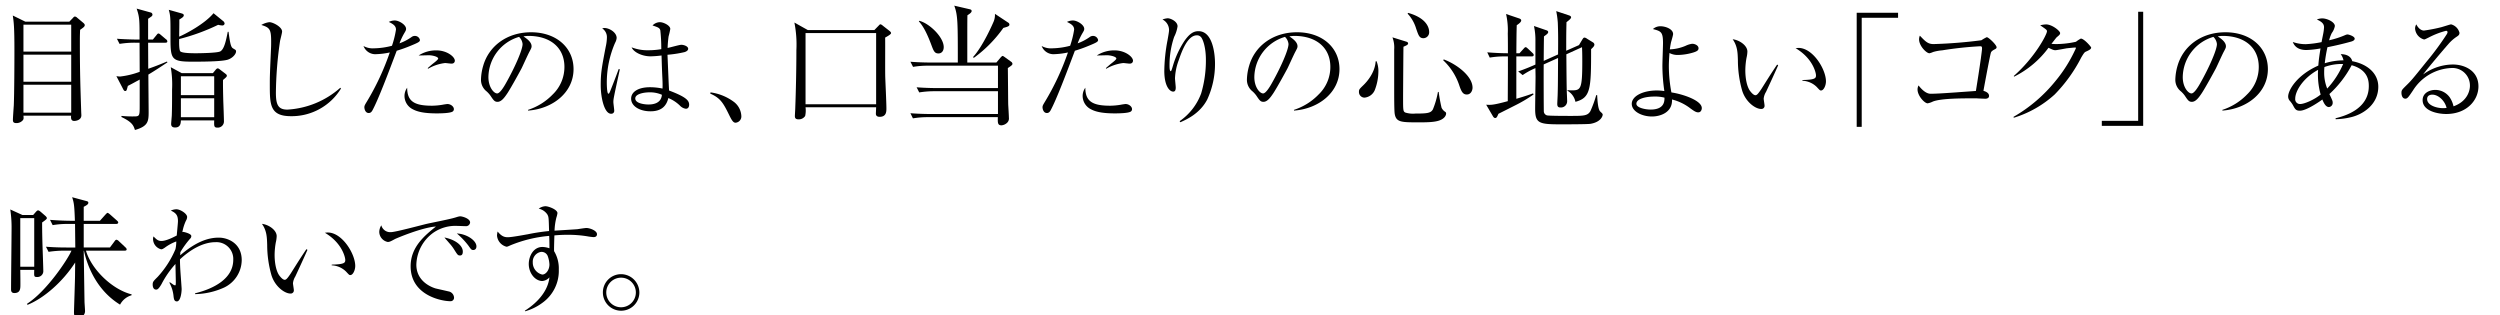
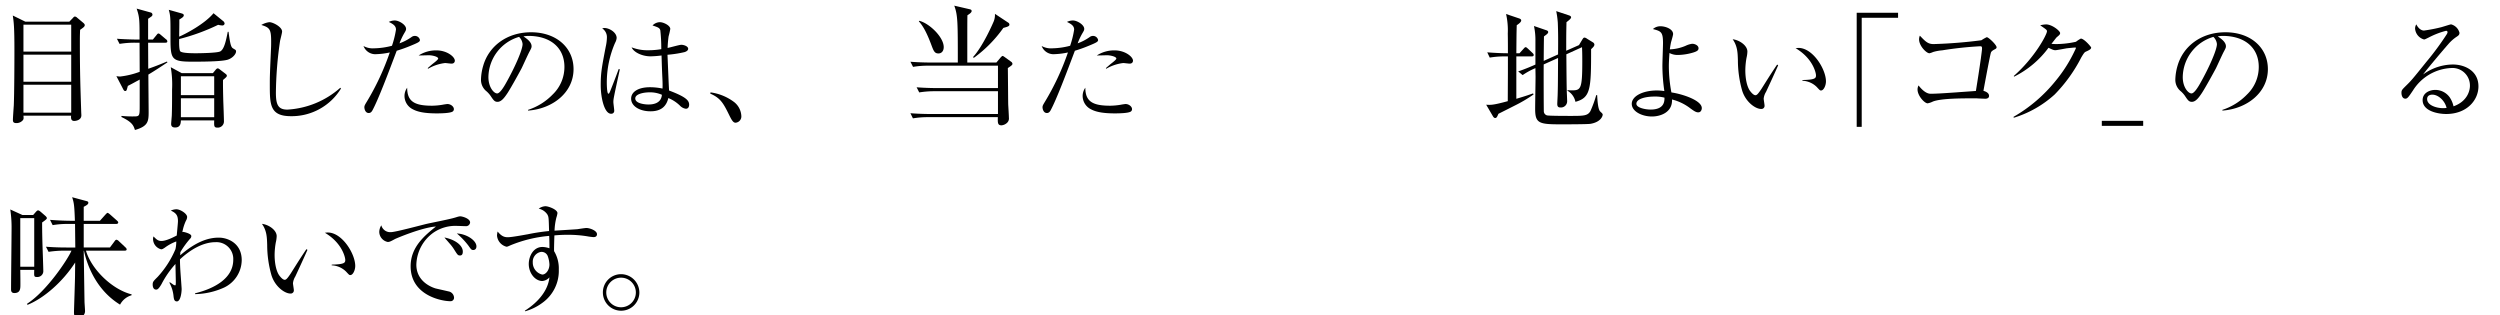
<svg xmlns="http://www.w3.org/2000/svg" id="コクのあるグルメなミックス_土居珈琲" data-name="コクのあるグルメなミックス  | 土居珈琲" width="717.838" height="90.532" viewBox="0 0 717.838 90.532">
  <title>アートボード1</title>
  <g id="aa-039-headline-01">
    <path d="M19.908,6.22,20.916,5.176c.216-.252.396-.432.612-.432a1.188,1.188,0,0,1,.648.36l1.764,1.476c.324.288.396.468.396.648,0,.432-.504.756-1.332,1.332-.072,1.62-.072,2.232-.072,3.816,0,8.712.18,13.32.396,19.98,0,.036.036.612.036.756,0,1.512-1.872,1.62-2.016,1.62-1.044,0-.972-.9-.936-1.512H6.732c.072.72.072.936-.144,1.26a2.393,2.393,0,0,1-1.908.864c-.936,0-.972-.504-.972-.936,0-.684.216-3.564.252-4.14.144-3.456.18-12.204.18-15.804,0-6.732-.18-8.064-.468-10.008L7.272,6.22ZM6.732,7.084v7.74H20.448V7.084Zm0,8.604v7.776H20.448V15.688Zm0,8.64V32.356H20.448V24.328Z" />
    <path d="M42.604,21.412c0,2.381.076,9.072.076,10.849,0,2.646-.227,4.007-3.932,5.065-.416-1.248-.718-2.23-3.893-3.742l.038-.303a30.63,30.63,0,0,0,3.289.151c1.928,0,1.928,0,1.928-3.251v-7.333c-1.739.945-2.343,1.285-3.402,1.814-.34,1.323-.378,1.474-.794,1.474q-.283,0-.567-.567l-1.928-3.705a7.197,7.197,0,0,0,1.059.113,23.614,23.614,0,0,0,5.632-1.361l-.038-8.354H38.787a26.887,26.887,0,0,0-4.46.34l-.756-1.475c2.57.189,5.254.227,5.821.227h.68c0-5.746,0-6.351-.832-8.883L43.209,3.571a.655.655,0,0,1,.567.643.632.632,0,0,1-.265.491c-.151.113-.832.605-.983.68v5.973h1.361l1.021-1.248c.302-.378.378-.491.605-.491.151,0,.34.113.68.416l1.474,1.248a.735.735,0,0,1,.378.605c0,.34-.34.378-.567.378H42.529l.038,7.484c2.495-.87,4.007-1.512,5.368-2.079l.151.227C46.271,19.106,44.381,20.354,42.604,21.412Zm22.642-4.233c-2.041.529-7.56.529-10.055.529-6.237,0-6.237-.756-6.237-7.56,0-4.99,0-5.557-.491-7.333L52.092,3.835c.567.151.68.34.68.567,0,.416-.491.718-1.285,1.209.038.756-.038,4.233-.038,4.914,1.852-.794,7.295-3.629,9.866-6.729l2.873,2.344a1.026,1.026,0,0,1,.303.643A.634.634,0,0,1,63.81,7.313a6.045,6.045,0,0,1-1.172-.189,58.231,58.231,0,0,1-11.188,4.083c-.038,1.248-.038,3.175.34,3.553.605.529,3.478.529,4.536.529,1.096,0,6.086-.076,6.917-.529,1.134-.604,1.663-3.1,2.155-5.632h.227c.34,2.495.567,4.196,1.134,4.649.227.189.756.454.869.567a.569.569,0,0,1,.151.416C67.779,15.591,66.645,16.801,65.247,17.179ZM64.037,22.962c-.038,1.587.038,4.347.076,6.048.038.945.189,5.065.189,5.897a1.771,1.771,0,0,1-1.853,1.739c-1.021,0-.982-.454-.945-2.079H51.941c-.038.681-.038,2.042-1.663,2.042-.907,0-1.134-.492-1.134-.983,0-.416.189-2.268.189-2.646.075-2.23.075-4.158.075-7.258a29.385,29.385,0,0,0-.378-6.426l3.138,1.701h8.959l.756-.907c.227-.303.454-.454.605-.454.189,0,.34.075.68.34l1.437,1.096c.34.265.529.416.529.643C65.133,22.017,65.02,22.13,64.037,22.962Zm-2.533-1.059H51.941v5.406h9.563Zm0,6.313H51.941v5.443h9.563Z" />
    <path d="M97.9,25.432a16.569,16.569,0,0,1-14.352,7.927c-6.076,0-6.076-3.317-6.076-9.149,0-2.444.035-3.212.349-10.336.035-.664.035-1.362.035-2.025,0-3.492-.454-3.946-2.828-4.68a6.158,6.158,0,0,1,2.305-.803c1.047,0,3.667,1.362,3.667,2.688,0,.454-.524,2.34-.594,2.759a109.429,109.429,0,0,0-1.187,14.771c0,3.527.663,4.889,3.317,4.889A25.062,25.062,0,0,0,97.726,25.188Z" />
    <path d="M118.135,10.661a1.608,1.608,0,0,1,.908-.349,1.493,1.493,0,0,1,1.536,1.152c0,.489-.279.698-2.758,1.711a40.184,40.184,0,0,1-3.911,1.397c-2.444,6.495-5.273,13.968-6.949,17.076-.314.594-.664.803-1.083.803-1.047,0-1.257-1.292-1.257-1.641,0-.454.174-.733.698-1.606a73.37,73.37,0,0,0,6.6-14.143,21.028,21.028,0,0,1-3.806.489A3.624,3.624,0,0,1,104.376,13.21a5.482,5.482,0,0,0,3.073.664,21.441,21.441,0,0,0,5.099-.733,26.468,26.468,0,0,0,1.152-4.645c0-1.083-.838-1.606-2.061-2.2a3.941,3.941,0,0,1,1.711-.419c1.187,0,3.248,1.222,3.248,2.41,0,.349-.105.559-.524,1.257a18.746,18.746,0,0,0-1.362,2.898A14.36,14.36,0,0,0,118.135,10.661Zm5.902,19.695a20,20,0,0,0,3.038-.279c.105-.035,1.223-.209,1.397-.209.908,0,1.851.698,1.851,1.467a.808.808,0,0,1-.419.733c-.803.454-3.492.489-4.47.489-2.514,0-5.098-.209-6.844-1.152a4.274,4.274,0,0,1-2.444-3.841,4.056,4.056,0,0,1,.768-2.375C116.913,29.133,119.008,30.355,124.037,30.355Zm-1.223-10.79c.21-.209,1.362-1.188,1.502-1.292.489-.384,1.501-1.152,1.501-1.467,0-.524-1.641-.943-2.724-.943-.035,0-2.445.07-2.898.07a9.161,9.161,0,0,1,5.133-1.467c2.968,0,5.273,1.816,5.273,2.968,0,.105-.035.838-.978.838-.209,0-1.606-.175-1.816-.175a12.65,12.65,0,0,0-4.889,1.641Z" />
    <path d="M151.625,31.543a17.185,17.185,0,0,0,7.089-4.435,10.902,10.902,0,0,0,3.352-7.892c0-5.482-3.98-8.904-10.336-8.904a7.821,7.821,0,0,0-1.432.14c.768.524,2.339,1.537,2.339,2.829,0,.419-.14.664-.559,1.466-.419.733-1.956,4.156-2.305,4.854-.419.803-2.934,5.413-4.051,7.124-.838,1.257-1.746,2.515-2.863,2.515-.838,0-1.152-.454-1.991-1.711a7.34,7.34,0,0,0-1.152-1.292,4.207,4.207,0,0,1-1.606-3.422,15.27,15.27,0,0,1,.629-3.911c1.606-5.622,6.774-9.638,13.758-9.638,7.263,0,12.187,4.435,12.187,10.581,0,6.809-6.111,11.419-13.06,11.908Zm-11.384-9.394c0,2.898,1.571,4.679,2.514,4.679.803,0,1.99-1.99,2.549-3.003,2.409-4.26,4.749-9.463,4.749-11.175a3.307,3.307,0,0,0-1.013-2.06A12.205,12.205,0,0,0,140.242,22.149Z" />
    <path d="M177.971,19.915c-1.746,8.066-1.851,8.521-1.851,9.394,0,.384.244,2.06.244,2.409a.83.83,0,0,1-.908.943c-1.921,0-2.968-4.574-2.968-8.206,0-3.492.279-4.994,1.432-11a13.377,13.377,0,0,0,.349-2.758,3.014,3.014,0,0,0-1.362-2.549,2.422,2.422,0,0,1,.698-.105c1.292,0,3.458,1.222,3.458,2.864a3.515,3.515,0,0,1-.454,1.396,28.631,28.631,0,0,0-2.375,11.454c0,.419.035,3.143.454,3.143.21,0,.28-.175.524-.733.175-.454,1.013-2.479,2.444-6.355ZM189.6,8.705c-.209-.733-.698-.873-2.235-1.397a3.015,3.015,0,0,1,2.13-.942c.943,0,2.968.908,2.968,1.955a20.989,20.989,0,0,1-.489,2.13,31.101,31.101,0,0,0-.279,3.317c.628-.105,3.387-.908,3.946-.908.629,0,1.956.384,1.956,1.152,0,.593-.803.873-1.013.943a32.72,32.72,0,0,1-4.924.768c.314,7.508.35,8.485.454,10.267,4.889,1.851,5.762,2.863,5.762,4.085,0,.384-.14,1.152-.943,1.152a2.853,2.853,0,0,1-1.606-.803,10.254,10.254,0,0,0-3.422-2.27c-.524,2.165-1.851,3.806-5.133,3.806-3.038,0-5.552-1.432-5.552-3.632,0-1.92,1.99-3.282,5.413-3.282a17.635,17.635,0,0,1,3.597.384c.07-1.152-.035-3.003-.07-3.667-.07-1.537-.104-2.409-.209-5.832a28.498,28.498,0,0,1-3.143.245c-2.515,0-4.889-1.222-5.448-2.584a12.635,12.635,0,0,0,4.889.838,22.557,22.557,0,0,0,3.632-.314A48.541,48.541,0,0,0,189.6,8.705Zm-3.143,17.809c-1.362,0-4.05.384-4.05,1.746,0,1.676,3.527,1.746,3.701,1.746.943,0,3.737-.07,3.946-2.793A8.428,8.428,0,0,0,186.456,26.514Z" />
    <path d="M204.012,26.524a14.441,14.441,0,0,1,6.768,2.772,5.411,5.411,0,0,1,2.088,4.068,1.802,1.802,0,0,1-1.656,1.872c-.576,0-.972-.468-1.692-1.908-1.764-3.6-2.556-5.148-5.58-6.444Z" />
-     <path d="M254.16,10.792c.036,1.836-.036,10.116.036,11.556.036,1.188.324,7.128.324,8.784,0,.864,0,2.412-1.944,2.412-.324,0-1.08-.072-1.08-.9,0-.216.072-1.548.072-1.836H231.3a7.345,7.345,0,0,1-.108,2.484,2.143,2.143,0,0,1-1.944.972c-.972,0-1.008-.576-1.008-.972,0-.36.108-1.944.108-2.268.18-4.716.324-11.088.324-16.632a32.33,32.33,0,0,0-.576-7.92l3.852,2.16H251.064L252.18,7.48c.324-.324.432-.504.612-.504a1.318,1.318,0,0,1,.648.36l1.98,1.548c.216.18.432.396.432.612C255.852,9.82,255.06,10.288,254.16,10.792Zm-2.592-1.296H231.3V29.944h20.268Z" />
    <path d="M266.592,18.862a25.048,25.048,0,0,0-4.422.34l-.756-1.474c2.343.189,4.649.227,5.783.227h7.825c0-11.567,0-13.57-1.021-16.33l4.233.983c.491.113.756.189.756.567,0,.454-.793.945-1.209,1.209-.038,1.285-.038,4.271-.038,6.388v7.182h8.354l1.172-1.398c.189-.189.454-.492.605-.492.151,0,.302.114.68.378l1.777,1.285a.812.812,0,0,1,.378.567c0,.302-.113.454-1.323,1.248.038,1.663.076,9.072.113,10.584.038.604.189,3.137.189,3.667a1.687,1.687,0,0,1-.567,1.512,2.646,2.646,0,0,1-1.55.681c-1.134,0-1.096-.756-1.058-2.344h-19.921a25.646,25.646,0,0,0-4.46.34L261.414,32.508c2.343.189,4.649.227,5.783.227h19.354V26.196h-18.144a26.93,26.93,0,0,0-4.46.34l-.756-1.474c2.344.189,4.687.227,5.821.227h17.539V18.862Zm-2.646-12.89c2.835.68,7.031,4.649,7.031,7.56,0,1.096-.604,1.814-1.512,1.814-1.134,0-1.398-.718-2.117-2.646-1.664-4.423-2.797-5.746-3.516-6.578ZM289.499,6.502a.651.651,0,0,1,.34.567c0,.491-.643.643-1.739.945a37.167,37.167,0,0,1-8.505,8.619l-.189-.265c2.911-3.175,5.746-9.791,5.935-10.244a5.067,5.067,0,0,0,.34-2.154Z" />
    <path d="M312.858,10.661a1.608,1.608,0,0,1,.908-.349,1.493,1.493,0,0,1,1.536,1.152c0,.489-.279.698-2.758,1.711a40.184,40.184,0,0,1-3.911,1.397c-2.444,6.495-5.273,13.968-6.949,17.076-.314.594-.664.803-1.083.803-1.047,0-1.257-1.292-1.257-1.641,0-.454.174-.733.698-1.606a73.37,73.37,0,0,0,6.6-14.143,21.028,21.028,0,0,1-3.806.489A3.624,3.624,0,0,1,299.1,13.21a5.482,5.482,0,0,0,3.073.664,21.441,21.441,0,0,0,5.099-.733,26.468,26.468,0,0,0,1.152-4.645c0-1.083-.838-1.606-2.061-2.2a3.941,3.941,0,0,1,1.711-.419c1.187,0,3.248,1.222,3.248,2.41,0,.349-.105.559-.524,1.257a18.746,18.746,0,0,0-1.362,2.898A14.36,14.36,0,0,0,312.858,10.661Zm5.902,19.695a20,20,0,0,0,3.038-.279c.105-.035,1.223-.209,1.397-.209.908,0,1.851.698,1.851,1.467a.808.808,0,0,1-.419.733c-.803.454-3.492.489-4.47.489-2.514,0-5.098-.209-6.844-1.152A4.274,4.274,0,0,1,310.868,27.562a4.056,4.056,0,0,1,.768-2.375C311.636,29.133,313.731,30.355,318.76,30.355Zm-1.223-10.79c.21-.209,1.362-1.188,1.502-1.292.489-.384,1.501-1.152,1.501-1.467,0-.524-1.641-.943-2.724-.943-.035,0-2.445.07-2.898.07a9.161,9.161,0,0,1,5.133-1.467c2.968,0,5.273,1.816,5.273,2.968,0,.105-.035.838-.978.838-.209,0-1.606-.175-1.816-.175a12.65,12.65,0,0,0-4.889,1.641Z" />
-     <path d="M338.712,34.791a16.73,16.73,0,0,0,6.181-7.962,33.145,33.145,0,0,0,1.362-9.638c0-3.737-.908-6.042-1.432-6.565a1.508,1.508,0,0,0-1.152-.489c-2.654,0-4.295,4.47-5.168,7.019a16.584,16.584,0,0,0-1.118,5.308c0,.419.21,2.27.21,2.654,0,.733-.175,1.187-.733,1.187-.978,0-2.549-1.501-2.549-5.971a49.458,49.458,0,0,1,.908-8.695c.175-.978.454-2.514.454-2.968A3.404,3.404,0,0,0,333.788,5.597,5.247,5.247,0,0,1,335.29,5.248c.838,0,2.828.908,2.828,2.305a9.836,9.836,0,0,1-.978,3.038,25.071,25.071,0,0,0-1.327,8.206c0,.454,0,1.642.349,1.642.14,0,.28-.35.664-1.676a26.62,26.62,0,0,1,3.317-7.089c1.327-1.851,2.444-2.724,3.981-2.724,4.051,0,4.749,6.39,4.749,9.324a24.381,24.381,0,0,1-2.235,10.301c-2.13,4.085-6.006,5.762-7.717,6.53Z" />
-     <path d="M371.549,31.543a17.185,17.185,0,0,0,7.089-4.435,10.902,10.902,0,0,0,3.352-7.892c0-5.482-3.98-8.904-10.336-8.904a7.821,7.821,0,0,0-1.432.14c.768.524,2.339,1.537,2.339,2.829,0,.419-.14.664-.559,1.466-.419.733-1.956,4.156-2.305,4.854-.419.803-2.934,5.413-4.051,7.124-.838,1.257-1.746,2.515-2.863,2.515-.838,0-1.152-.454-1.991-1.711a7.34,7.34,0,0,0-1.152-1.292A4.207,4.207,0,0,1,358.035,22.813a15.27,15.27,0,0,1,.629-3.911c1.606-5.622,6.774-9.638,13.758-9.638,7.263,0,12.187,4.435,12.187,10.581,0,6.809-6.111,11.419-13.06,11.908Zm-11.384-9.394c0,2.898,1.571,4.679,2.514,4.679.803,0,1.99-1.99,2.549-3.003,2.409-4.26,4.749-9.463,4.749-11.175a3.307,3.307,0,0,0-1.013-2.06A12.205,12.205,0,0,0,360.165,22.149Z" />
-     <path d="M394.775,25.804a3.55,3.55,0,0,1-2.988,2.232,1.614,1.614,0,0,1-1.584-1.656c0-.684.108-.792,1.296-1.944.9-.864,3.312-3.528,3.492-6.804l.252-.072a7.342,7.342,0,0,1,.54,2.952A15.168,15.168,0,0,1,394.775,25.804ZM413.568,34.48c-1.476.648-3.996.648-6.228.648-4.968,0-6.48,0-6.876-2.484-.144-.972-.144-4.68-.144-7.02V14.176a8.101,8.101,0,0,0-.504-3.456l3.816,1.188c.288.072.684.216.684.54,0,.396-.396.576-1.332.972-.036,1.764-.108,13.248-.108,14.544,0,3.708,0,4.032.648,4.356a7.458,7.458,0,0,0,2.88.288c3.456,0,4.464-.144,5.04-1.224a23.96,23.96,0,0,0,1.44-5.004l.216.036a44.022,44.022,0,0,0,.828,4.536,2.983,2.983,0,0,0,1.08,1.188.521.521,0,0,1,.216.504C415.224,33.004,414.935,33.904,413.568,34.48Zm-4.824-23.508c-1.224,0-1.44-.828-2.124-2.772A10.783,10.783,0,0,0,404.171,3.916l.144-.216c6.048,1.692,6.048,5.04,6.048,5.508A1.686,1.686,0,0,1,408.744,10.972Zm12.42,16.164c-1.224,0-1.62-1.044-2.268-2.952a17.399,17.399,0,0,0-4.5-6.876l.144-.252c3.636,1.332,8.28,4.752,8.28,8.136C422.82,25.84,422.424,27.136,421.164,27.136Z" />
    <path d="M439.815,16.196h-4.423V28.367c3.062-.907,3.931-1.247,4.801-1.55l.151.303a40.685,40.685,0,0,1-5.443,3.213c-1.55.794-3.516,1.776-4.649,2.344-.34.793-.492,1.209-.945,1.209-.265,0-.491-.265-.604-.454l-1.966-3.364c1.285.076,1.928.151,6.199-1.021,0-1.285.038-7.031.038-8.203V16.196h-.756a25.646,25.646,0,0,0-4.46.34l-.718-1.512c2.23.189,4.498.265,5.935.265,0-1.89,0-3.78-.038-5.67a21.155,21.155,0,0,0-.491-5.595l3.818,1.286c.189.075.529.227.529.567,0,.454-.756,1.021-1.285,1.361-.075,2.646-.075,3.931-.113,8.051h.907l1.134-1.248c.34-.378.454-.491.643-.491.227,0,.453.265.643.416l1.323,1.248c.189.189.34.34.34.567C440.382,16.158,440.042,16.196,439.815,16.196Zm16.896,19.354c-.87.151-7.56.151-8.619.151-6.199,0-7.295-.303-7.295-4.423,0-1.474.114-7.976.114-9.299,0-.378-.038-2.079-.038-2.419a20.128,20.128,0,0,0-3.667,2.003l-1.285-1.059c2.041-.68,4.385-1.701,4.952-1.965V11.849a19.178,19.178,0,0,0-.416-4.385l3.515,1.209c.265.076.567.227.567.529,0,.34-.302.605-1.209,1.248-.038,1.134-.076,6.048-.076,7.031l4.12-1.852c.038-3.78.038-6.464-.075-9.11a25.248,25.248,0,0,0-.454-3.327l3.628,1.21c.378.113.643.302.643.567,0,.34-.529.794-1.323,1.398-.076,3.402-.076,3.894-.076,8.203l3.667-1.625.907-1.512c.189-.303.378-.643.643-.643a1.34,1.34,0,0,1,.718.302l1.777,1.096a.782.782,0,0,1,.378.605c0,.454-.416.832-.945,1.323,0,11.34-.075,13.948-4.498,15.12a4.794,4.794,0,0,0-2.268-3.175v-.189a8.173,8.173,0,0,0,1.172.076c2.646,0,3.062-.34,3.062-8.316,0-2.571-.038-2.986-.076-4.083l-4.498,2.041c.038,5.557.075,9.186.113,10.206,0,.492.113,2.722.113,3.175a1.785,1.785,0,0,1-1.928,1.89c-.529,0-.907-.189-.907-.983,0-.416.113-2.344.113-2.722.076-2.419.076-3.855.113-10.508l-4.12,1.852c-.038,1.512,0,13.117.038,13.57a1.251,1.251,0,0,0,.907,1.059c.491.151,5.896.151,6.615.151,3.894,0,5.065,0,5.859-1.398a32.76,32.76,0,0,0,1.664-4.574h.265c.075,1.361.189,3.591.718,4.498.227.378.87.718.87,1.096C460.189,33.433,459.547,35.058,456.712,35.549Z" />
    <path d="M483.971,13.162a6.385,6.385,0,0,1,1.92-.594c.733,0,1.816.454,1.816,1.292,0,.559-.349.908-1.886,1.327a16.088,16.088,0,0,1-3.981.594,5.088,5.088,0,0,1-2.479-.559c-.035.733-.175,2.235-.175,3.841a40.838,40.838,0,0,0,.733,7.473c3.283.489,8.73,2.305,8.73,4.505,0,.489-.279,1.222-1.013,1.222-.698,0-1.257-.419-2.235-1.118a14.454,14.454,0,0,0-5.308-2.584c.174,3.771-3.422,4.889-5.762,4.889-2.898,0-5.796-1.467-5.796-3.632s3.073-3.841,7.263-3.841a13.413,13.413,0,0,1,2.095.174,50.949,50.949,0,0,1-.559-7.263c0-1.048.174-5.587.174-6.495,0-3.248-.559-3.422-2.898-4.051a3.232,3.232,0,0,1,2.165-.803c1.466,0,3.631.803,3.631,2.235,0,.419-.559,2.165-.628,2.514-.175.873-.245,1.467-.314,1.886A12.746,12.746,0,0,0,483.971,13.162Zm-8.939,14.562c-2.549,0-5.168.664-5.168,2.061,0,1.222,2.759,1.676,4.051,1.676,4.016,0,4.016-2.41,4.016-3.422A10.687,10.687,0,0,0,475.031,27.724Z" />
    <path d="M510.294,18.54l.279.209c-1.432,3.248-3.248,7.124-3.492,7.647a4.578,4.578,0,0,0-.664,1.92c0,.314.244,1.676.244,1.956a.894.894,0,0,1-.978,1.013c-1.641,0-4.435-1.99-5.448-5.273a31.818,31.818,0,0,1-1.222-8.66c-.07-2.2-.104-4.085-1.501-6.076,1.921.209,4.226,1.781,4.226,3.527a8.737,8.737,0,0,1-.245,1.781,20.668,20.668,0,0,0-.349,3.597c0,2.479.489,4.749,1.362,5.937.14.174.908,1.222,1.537,1.222.419,0,.768-.384,1.711-1.781,1.92-3.038,2.13-3.422,4.26-6.635Zm7.263,4.435c3.737-.07,3.876-.559,3.876-1.362,0-.628-.838-4.819-5.867-7.787.14,0,.664-.07.838-.07,4.121,0,7.892,6.111,7.892,9.603,0,1.222-.664,2.619-1.397,2.619-.314,0-.314,0-1.222-.978a6.211,6.211,0,0,0-4.155-1.816Z" />
    <path d="M533.123,3.664h11.88V5.104H534.563V36.424H533.123Z" />
    <path d="M571.127,27.542c0,.623-.586.807-1.063.807-.293,0-2.09-.074-2.457-.11h-1.503c-2.677,0-8.763,0-11.11.917a5.441,5.441,0,0,1-1.503.513c-.88,0-2.896-2.163-2.896-3.96a2.369,2.369,0,0,1,.293-1.173c.586.77,1.98,2.383,3.446,2.383,1.613,0,3.777-.146,7.517-.403.843-.073,4.73-.33,5.5-.403.733-4.583.807-5.06,1.43-9.35.11-.954.33-2.347.33-2.86,0-.513-.146-.623-.513-.623a103.655,103.655,0,0,0-10.926,1.173,13.046,13.046,0,0,0-2.604.477,5.253,5.253,0,0,1-1.063.367c-.843,0-2.97-2.09-2.97-3.997a2.846,2.846,0,0,1,.22-1.063c1.613,1.687,2.31,2.42,3.959,2.42a136.548,136.548,0,0,0,13.713-1.1,11.005,11.005,0,0,1,1.54-.88c.513,0,2.823,2.2,2.823,2.897,0,.256-.146.403-.587.623-.77.403-.99.697-1.063.99-.33,1.136-1.797,9.093-2.127,10.89C569.991,26.222,571.127,26.588,571.127,27.542Z" />
    <path d="M578.149,33.555a43.122,43.122,0,0,0,12.063-10.303,40.643,40.643,0,0,0,5.537-8.727,7.151,7.151,0,0,0,.33-.733c0-.146-.146-.146-.293-.146-.146,0-2.457.22-2.53.256-.99.184-2.787.514-3.043.514-.513,0-.697-.074-2.017-.697a27.498,27.498,0,0,1-9.863,8.287l-.11-.184c6.124-5.39,9.533-11.953,9.533-12.833,0-.403-.183-.513-1.943-1.723a7.733,7.733,0,0,1,1.687-.257c1.724,0,4.034,1.87,4.034,2.493,0,.403-.293.624-.954,1.173-.146.11-1.026,1.283-1.54,1.907a13.923,13.923,0,0,0,1.394.073,26.822,26.822,0,0,0,5.646-.66,10.098,10.098,0,0,1,1.393-.917c.954,0,2.97,2.383,2.97,2.567,0,.513-.624.77-1.65,1.247-.403.183-1.063,1.43-1.173,1.577a43.27,43.27,0,0,1-7.663,10.67,30.864,30.864,0,0,1-11.733,6.673Z" />
-     <path d="M615.383,36.136H603.503V34.696h10.44V3.376h1.44Z" />
+     <path d="M615.383,36.136H603.503V34.696h10.44h1.44Z" />
    <path d="M638.129,31.543a17.191,17.191,0,0,0,7.088-4.435,10.901,10.901,0,0,0,3.352-7.892c0-5.482-3.98-8.904-10.336-8.904a7.833,7.833,0,0,0-1.432.14c.768.524,2.34,1.537,2.34,2.829,0,.419-.139.664-.559,1.466-.42.733-1.955,4.156-2.305,4.854-.42.803-2.934,5.413-4.051,7.124-.838,1.257-1.746,2.515-2.863,2.515-.838,0-1.152-.454-1.99-1.711a7.34,7.34,0,0,0-1.152-1.292,4.207,4.207,0,0,1-1.607-3.422,15.294,15.294,0,0,1,.629-3.911c1.607-5.622,6.775-9.638,13.76-9.638,7.262,0,12.186,4.435,12.186,10.581,0,6.809-6.111,11.419-13.059,11.908Zm-11.385-9.394c0,2.898,1.572,4.679,2.514,4.679.803,0,1.99-1.99,2.549-3.003,2.41-4.26,4.75-9.463,4.75-11.175a3.305,3.305,0,0,0-1.014-2.06A12.206,12.206,0,0,0,626.745,22.149Z" />
-     <path d="M670.633,33.952c2.234-.559,9.533-2.444,9.533-9.219,0-1.362-.104-4.645-4.924-6.006a30.568,30.568,0,0,1-6.391,8.276c.873,1.851.943,2.025.943,2.444a1.193,1.193,0,0,1-1.083,1.292c-.908,0-1.467-1.152-1.886-2.165-.209.174-4.435,3.212-6.425,3.212-1.152,0-1.397-.419-2.025-1.606a7.75,7.75,0,0,0-.943-1.292,1.804,1.804,0,0,1-.419-1.187c0-1.781,2.479-6.146,8.66-8.87.14-1.781.279-2.724.629-4.924a26.644,26.644,0,0,1-4.051.454c-2.934,0-3.632-1.642-3.911-2.305a11.215,11.215,0,0,0,3.701.628,28.761,28.761,0,0,0,4.575-.594c0-.174.279-1.467.419-2.2a13.007,13.007,0,0,0,.279-2.061c0-1.222-1.048-1.746-2.061-2.235a4.403,4.403,0,0,1,1.536-.314c1.397,0,3.632,1.047,3.632,2.2a4.792,4.792,0,0,1-.873,1.99,9.307,9.307,0,0,0-.768,2.095,25.744,25.744,0,0,0,4.714-1.536,1.645,1.645,0,0,1,.594-.14c.209,0,2.025.489,2.025,1.222,0,.523-.769.768-1.048.838-2.234.628-4.47,1.152-6.774,1.606a45.086,45.086,0,0,0-.769,4.609,18.326,18.326,0,0,1,5.378-.838A4.428,4.428,0,0,0,672.1,15.549c1.501,0,2.933.524,3.317,2.025,4.399.838,7.473,3.527,7.473,7.333,0,5.168-4.505,7.997-7.927,8.765a20.42,20.42,0,0,1-4.33.559ZM665.605,20.054c-4.296,2.339-6.565,6.076-6.565,8.276a1.37,1.37,0,0,0,1.432,1.537c1.188,0,4.016-1.222,5.867-2.724A21.258,21.258,0,0,1,665.605,20.054Zm1.746.698a12.176,12.176,0,0,0,.873,4.679,24.28,24.28,0,0,0,4.574-7.054,14.27,14.27,0,0,0-5.378.873C667.385,19.67,667.351,20.089,667.351,20.752Z" />
    <path d="M696.006,8.775A45.881,45.881,0,0,0,700.895,7.832c.454-.104,2.653-.838,2.898-.838a3.365,3.365,0,0,1,2.409,2.409c0,.594-.279.803-.873,1.188a11.638,11.638,0,0,0-2.34,2.095c-1.082,1.222-5.901,6.879-7.229,8.695a14.702,14.702,0,0,1,8.521-2.863c3.388,0,7.368,1.781,7.368,6.286,0,3.946-3.317,7.927-9.254,7.927-2.409,0-6.774-.838-6.774-3.981,0-2.06,1.99-2.933,3.632-2.933a5.077,5.077,0,0,1,4.19,2.2,7.439,7.439,0,0,1,1.048,2.514c4.155-1.501,4.714-4.714,4.714-5.901a5.021,5.021,0,0,0-5.378-5.099,13.714,13.714,0,0,0-10.965,6.425c-1.326,1.956-1.606,2.375-2.199,2.375-.943,0-1.118-1.152-1.118-1.641,0-.768.14-.908,1.223-1.99,1.571-1.537,1.676-1.642,5.971-6.984a81.679,81.679,0,0,0,5.797-7.857,1.554,1.554,0,0,0,.245-.628.401.401,0,0,0-.454-.384,23.142,23.142,0,0,0-4.889,1.886c-1.188.594-1.223.594-1.432.594a3.509,3.509,0,0,1-2.55-3.143,2.251,2.251,0,0,1,.35-1.187C694.679,8.705,695.761,8.775,696.006,8.775Zm2.409,18.403c-.698,0-1.502.279-1.502,1.257,0,1.886,2.898,2.619,4.47,2.619a6.977,6.977,0,0,0,1.118-.07C701.977,28.819,700.056,27.178,698.415,27.178Z" />
    <path d="M5.821,77.491c.038,2.495.038,2.986.038,4.158,0,1.21,0,2.495-1.739,2.495-.794,0-.945-.529-.945-1.021,0-2.873.151-15.498.151-18.068a34.476,34.476,0,0,0-.378-4.914l3.478,1.587H9.525l.794-.907c.227-.227.378-.416.643-.416.227,0,.567.302.681.378l1.436,1.247c.151.151.378.378.378.605,0,.265-.416.567-1.361,1.248,0,1.058,0,2.873.113,6.766.038,1.172.227,6.275.227,7.333a1.697,1.697,0,0,1-1.852,1.55c-.869,0-.794-.265-.756-2.041ZM9.828,76.584V62.636H5.821V76.584Zm21.735-5.519,1.323-1.776c.151-.227.34-.454.567-.454a1.288,1.288,0,0,1,.68.416l1.89,1.776c.189.189.34.34.34.567,0,.34-.303.378-.567.378H24.684c1.55,5.33,7.484,11.151,13.116,12.55l-.038.265a5.429,5.429,0,0,0-3.289,2.684c-6.426-3.931-9.299-10.584-10.357-15.46H24.041c.038,2.381.189,12.587.227,14.628,0,.34.151,2.268.151,2.722a1.855,1.855,0,0,1-2.079,1.814c-.907,0-1.096-.605-1.096-1.474,0-.907.302-9.186.302-10.698,0-.982.038-2.835.038-3.628C17.955,81.006,12.512,85.694,7.862,87.546l-.076-.34c5.557-3.553,11.643-12.663,12.739-15.233h-2.117a29.893,29.893,0,0,0-4.46.34l-.756-1.474c2.759.227,5.178.227,5.821.227h2.608l-.076-6.766H19.581a25.417,25.417,0,0,0-4.46.34L14.364,63.127c2.797.227,5.254.265,5.821.265h1.323c-.151-4.196-.227-5.065-.794-6.766l3.931,1.059c.454.113.718.189.718.529,0,.378-.302.643-1.323,1.171V63.392h4.649l1.587-1.776c.265-.265.454-.492.605-.492.189,0,.529.303.68.416l2.003,1.776c.227.227.378.34.378.567,0,.34-.34.416-.604.416H24.041v6.766Z" />
    <path d="M56.024,84.215c5.441-1.334,10.951-4.243,10.951-9.616a4.82,4.82,0,0,0-5.065-5.064c-3.696,0-7.323,2.224-10.232,4.928,0,1.027.035,2.293.24,5.031.034.479.24,3.251.24,3.49,0,.855-.274,3.559-1.369,3.559-.787,0-.855-.719-.958-1.471a9.906,9.906,0,0,0-1.198-3.901l.137-.137c.753.514.821.582,1.027.719a.998.998,0,0,0,.479.171c.137,0,.205,0,.205-.993,0-.411-.034-1.711-.103-5.133A27.344,27.344,0,0,0,46.374,81.58c-.89,1.54-1.266,1.574-1.54,1.574-.992,0-.992-1.266-.992-1.438,0-.787.171-.958,1.403-2.19a27.426,27.426,0,0,0,5.133-7.974,9.8,9.8,0,0,0,.24-2.225,13.057,13.057,0,0,0-3.285,1.78c-.514.342-.753.479-1.061.479a3.09,3.09,0,0,1-2.327-2.978,2.031,2.031,0,0,1,.137-.719c.821.822,1.267,1.301,2.259,1.301,1.438,0,3.627-1.164,4.415-1.574.034-.65.342-3.525.342-4.107,0-1.608-.479-2.327-2.053-3.045a4.254,4.254,0,0,1,1.608-.376c1.061,0,3.08,1.232,3.08,2.224a2.159,2.159,0,0,1-.342,1.061,13.039,13.039,0,0,0-1.027,3.285.819.819,0,0,1,.308-.068c.034,0,2.259.445,2.259,1.198a1.065,1.065,0,0,1-.376.787,25.696,25.696,0,0,0-2.772,3.833c0,.411-.034.445-.034.89,4.415-3.799,7.905-5.065,11.087-5.065,2.533,0,6.571,1.574,6.571,6.468a8.845,8.845,0,0,1-4.997,7.836,21.05,21.05,0,0,1-8.384,1.917Z" />
    <path d="M88,71.54l.279.209C86.848,74.997,85.032,78.873,84.788,79.397a4.578,4.578,0,0,0-.664,1.92c0,.314.244,1.676.244,1.956a.894.894,0,0,1-.978,1.013c-1.641,0-4.435-1.99-5.448-5.273a31.818,31.818,0,0,1-1.222-8.66c-.07-2.2-.104-4.085-1.501-6.076,1.921.209,4.226,1.781,4.226,3.527a8.737,8.737,0,0,1-.245,1.781,20.668,20.668,0,0,0-.349,3.597c0,2.479.489,4.749,1.362,5.937.14.174.908,1.222,1.537,1.222.419,0,.768-.384,1.711-1.781,1.92-3.038,2.13-3.422,4.26-6.635Zm7.263,4.435c3.737-.07,3.876-.559,3.876-1.362,0-.628-.838-4.819-5.867-7.787.14,0,.664-.07.838-.07,4.121,0,7.892,6.111,7.892,9.603,0,1.222-.664,2.619-1.397,2.619-.314,0-.314,0-1.222-.978a6.211,6.211,0,0,0-4.155-1.816Z" />
    <path d="M112.286,66.651c1.223,0,8.625-1.99,10.232-2.375,2.06-.454,5.377-1.083,7.438-1.606.384-.105.559-.14,1.327-.384a4.366,4.366,0,0,1,.838-.175c.628,0,2.863.629,2.863,1.781a1.182,1.182,0,0,1-1.327,1.047c-.384,0-1.956-.07-2.27-.07a11.139,11.139,0,0,0-6.914,1.921,11.643,11.643,0,0,0-4.924,9.219c0,4.4,3.667,6.25,5.517,6.809.559.14,3.108.699,3.632.838a1.917,1.917,0,0,1,1.676,1.816,1.002,1.002,0,0,1-1.118,1.013c-2.375,0-11.349-1.642-11.349-10.022,0-5.553,4.016-8.8,7.263-11.419-3.981.244-11.349,3.387-11.698,3.562-1.222.664-1.606.873-2.13.873a3.022,3.022,0,0,1-2.445-2.898,3.761,3.761,0,0,1,.594-1.885A2.627,2.627,0,0,0,112.286,66.651Zm20.603,5.587c0,.873-.349,1.118-.803,1.118-.628,0-.733-.21-1.746-1.816a11.894,11.894,0,0,0-1.292-1.676c-.978-1.152-1.117-1.257-1.432-1.676C130.863,68.851,132.889,70.527,132.889,72.238Zm3.911-1.501c0,.873-.594,1.047-.873,1.047-.524,0-.628-.104-1.432-1.257a22.097,22.097,0,0,0-3.317-3.492C134.041,67.175,136.8,69.061,136.8,70.737Z" />
    <path d="M159.089,72.099a9.609,9.609,0,0,1,1.362,5.273,11.267,11.267,0,0,1-4.749,9.603,15.046,15.046,0,0,1-4.924,2.41l-.07-.175c1.362-.873,6.46-4.226,7.054-9.568a3.104,3.104,0,0,1-2.025,1.048c-2.095,0-3.911-2.27-3.911-4.889,0-2.095,1.223-4.889,3.946-4.889a6.508,6.508,0,0,1,1.99.384V70.248c0-.384-.035-2.165-.07-2.515A37.648,37.648,0,0,0,146.518,70.458c-.733.349-.908.384-1.083.384a3.606,3.606,0,0,1-2.724-3.178,5.48,5.48,0,0,1,.174-1.187c1.118,1.362,1.921,1.641,2.934,1.641,1.222,0,5.377-.803,5.657-.838a58.11,58.11,0,0,1,6.181-.943c-.105-3.911-.105-4.016-.489-4.749a4.009,4.009,0,0,0-2.479-1.676,3.517,3.517,0,0,1,1.92-.699c.873,0,3.457.943,3.457,1.991a7.653,7.653,0,0,1-.314,1.292,17.521,17.521,0,0,0-.524,3.736c1.047-.07,5.622-.349,6.565-.419.419-.07,2.2-.349,2.584-.349.943,0,3.038.733,3.038,1.781,0,.838-.803.838-1.013.838a15.99,15.99,0,0,1-1.851-.245,34.41,34.41,0,0,0-5.622-.419c-1.781,0-2.968.104-3.737.174-.035.594-.104,3.317-.104,3.876ZM152.978,75.311a3.529,3.529,0,0,0,2.724,3.527c1.047,0,2.06-1.327,2.06-2.898a8.046,8.046,0,0,0-.489-2.41,1.888,1.888,0,0,0-2.025-1.187A2.862,2.862,0,0,0,152.978,75.311Z" />
    <path d="M173.109,83.98a5.232,5.232,0,0,1,5.22-5.256A5.285,5.285,0,0,1,183.585,83.98a5.238,5.238,0,0,1-10.476,0Zm9.468,0a4.248,4.248,0,1,0-4.248,4.248A4.256,4.256,0,0,0,182.577,83.98Z" />
  </g>
</svg>